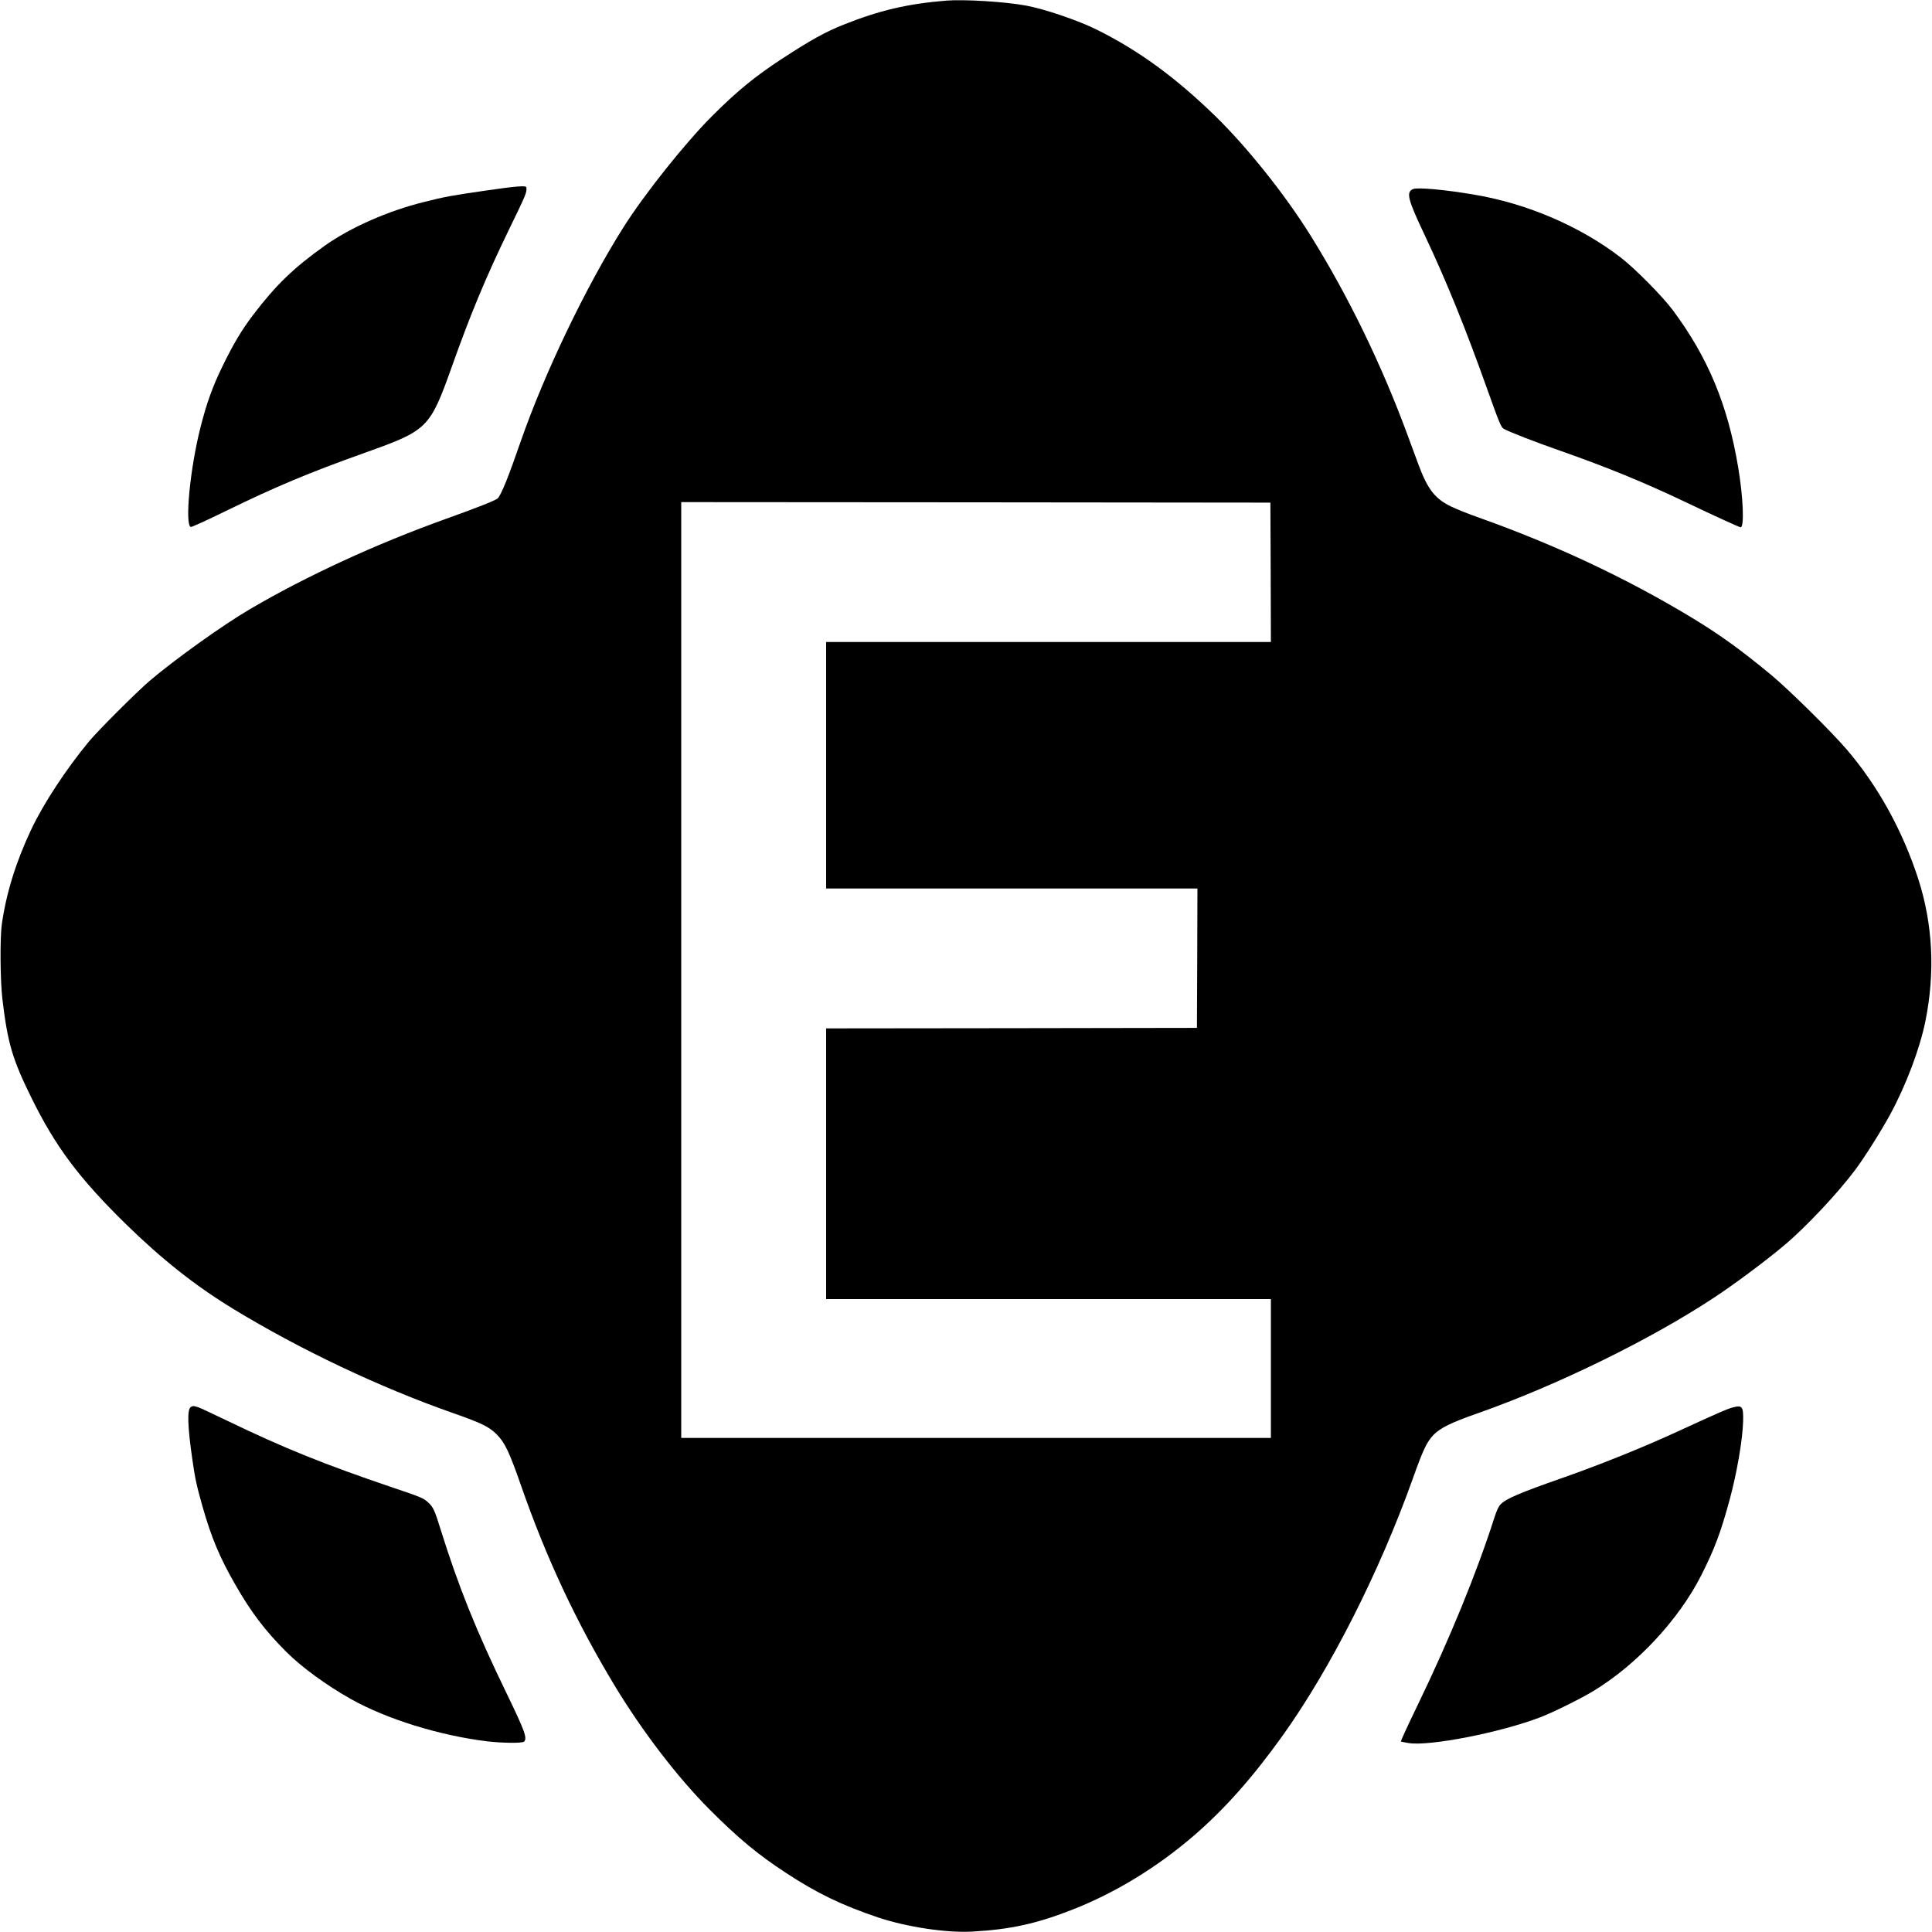
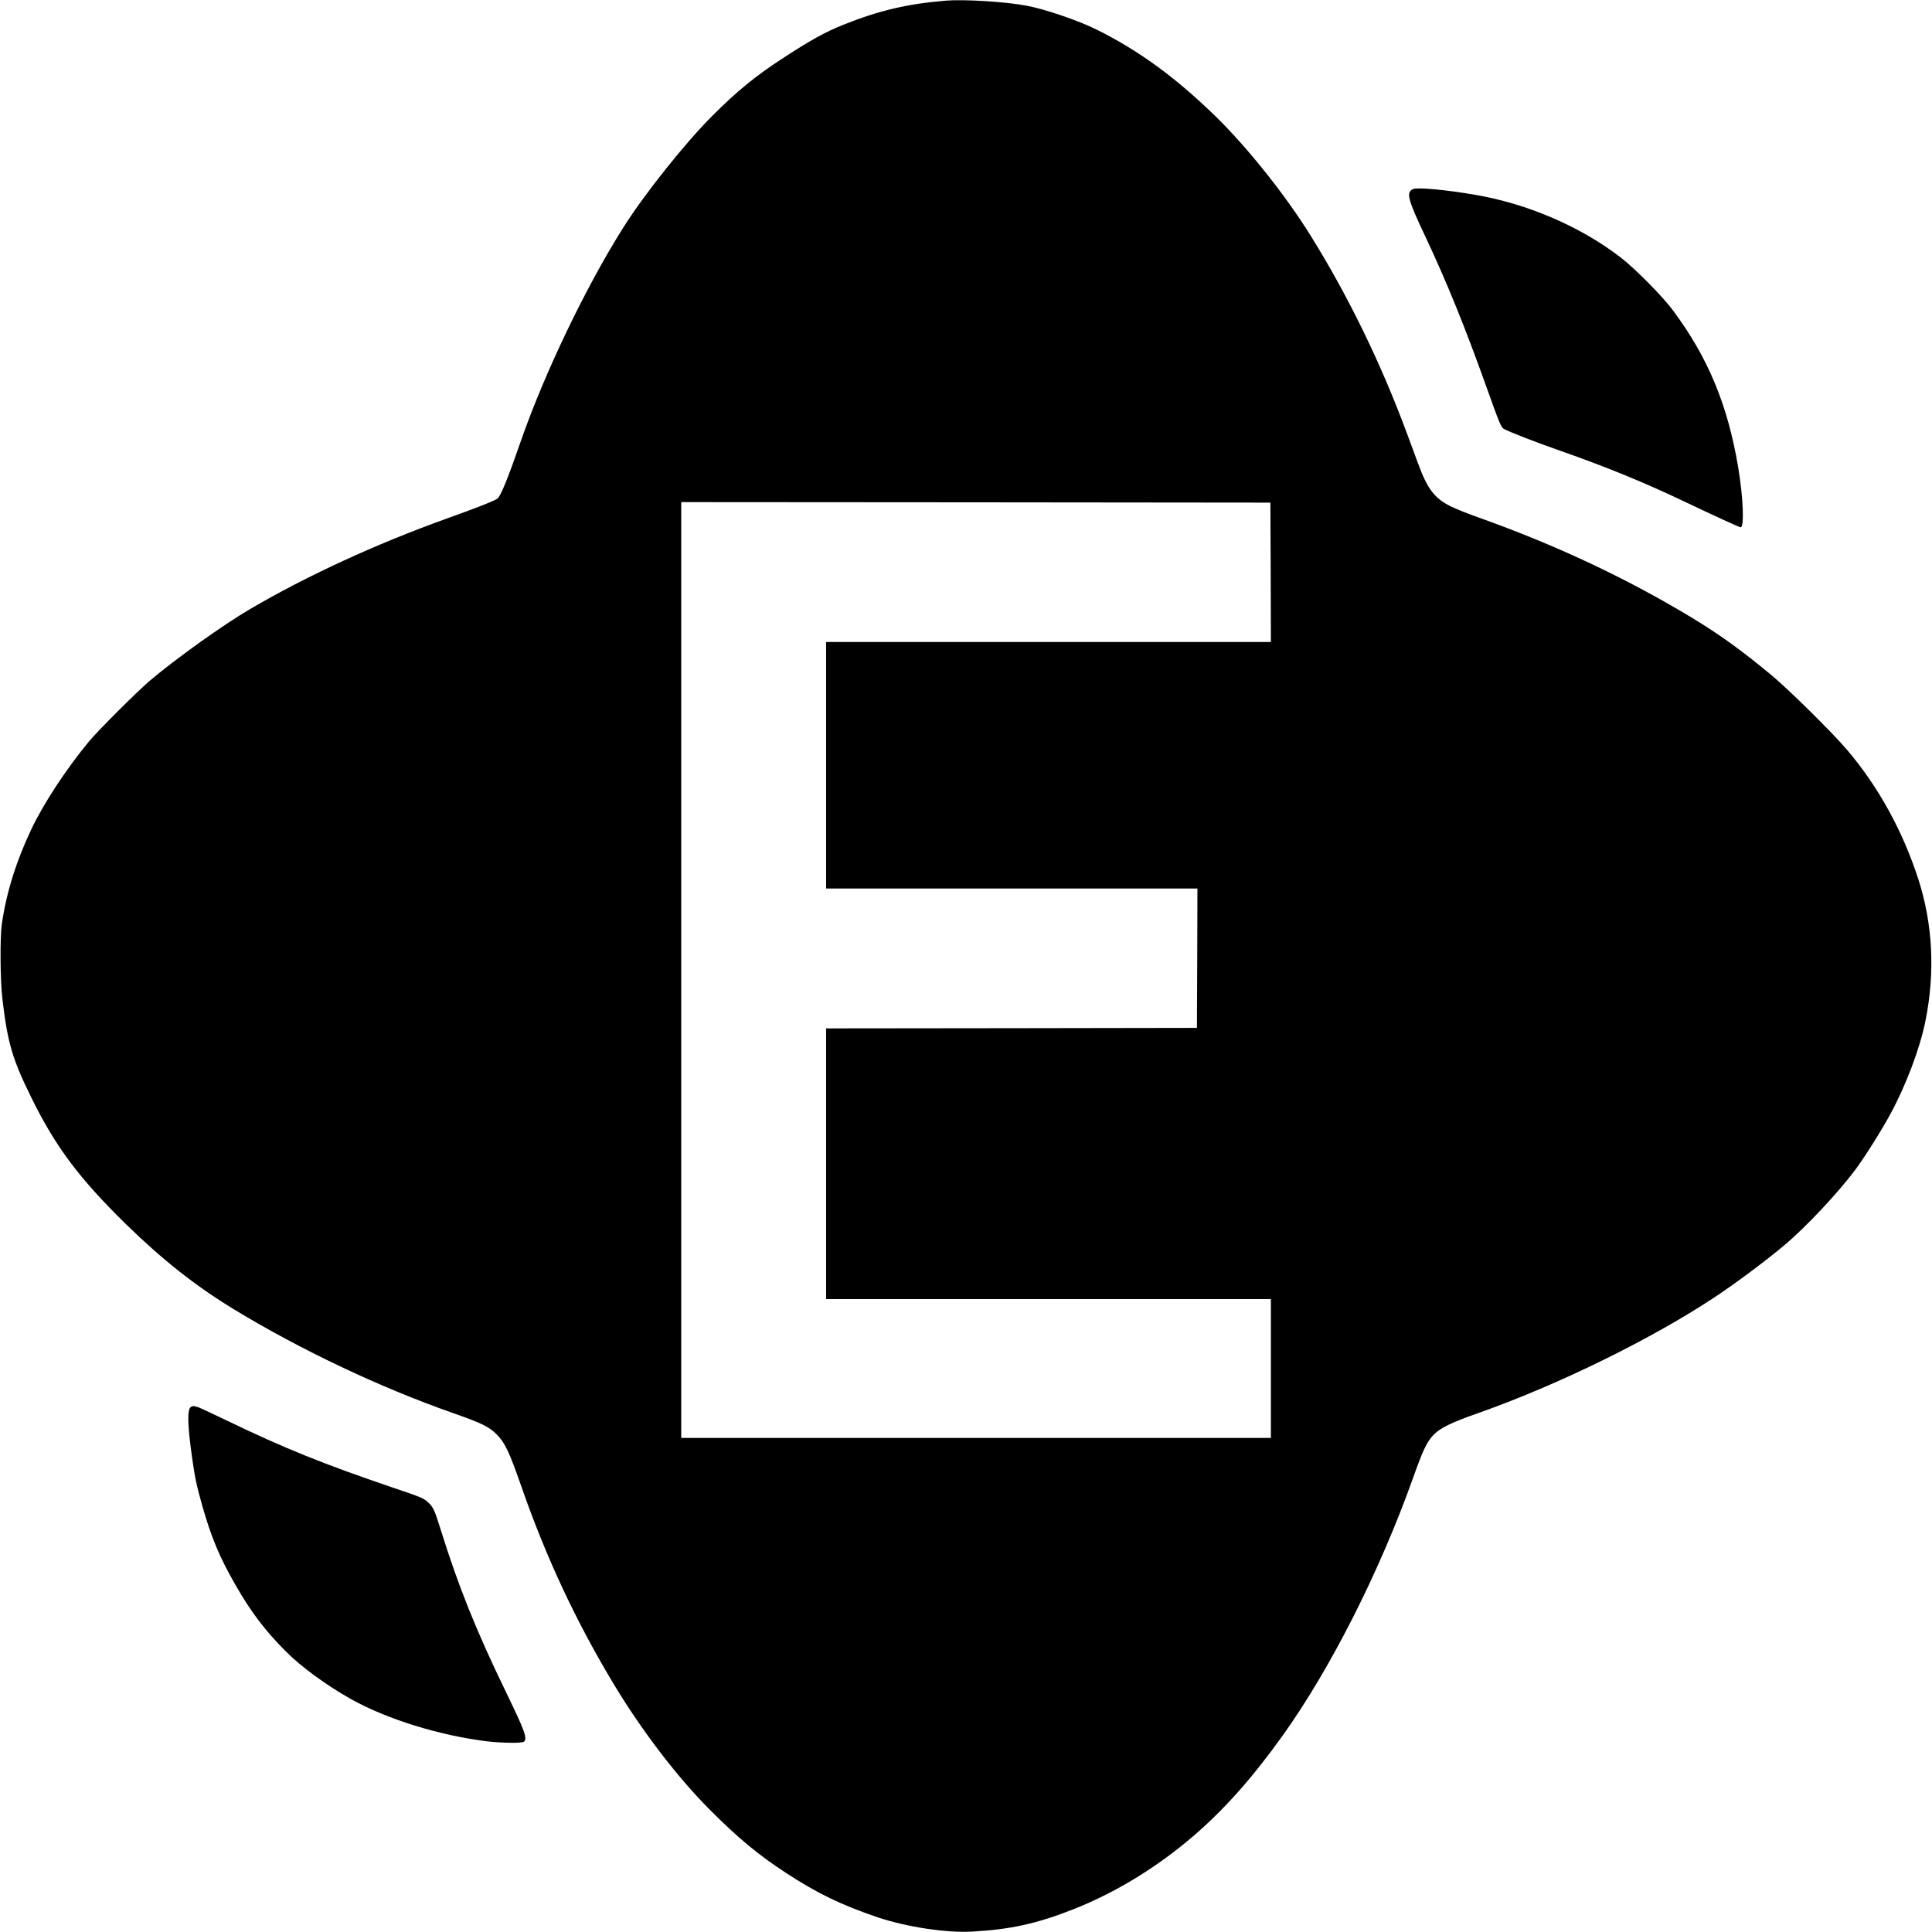
<svg xmlns="http://www.w3.org/2000/svg" version="1.0" width="1920pt" height="1920pt" viewBox="0 0 1920 1920" preserveAspectRatio="xMidYMid meet">
  <g transform="translate(0,1920) scale(0.1,-0.1)" fill="#000000" stroke="none">
    <path d="M9405 19194 c-389 -32 -665 -97 -1024 -240 -184 -74 -325 -152 -614 -341 -262 -171 -444 -320 -687 -563 -269 -268 -676 -779 -885 -1110 -375 -594 -783 -1446 -1020 -2126 -123 -356 -194 -532 -229 -567 -19 -19 -208 -94 -511 -202 -697 -250 -1391 -570 -1950 -898 -270 -158 -746 -499 -1000 -715 -129 -111 -511 -492 -602 -602 -228 -276 -451 -616 -573 -874 -151 -319 -248 -632 -292 -941 -19 -134 -16 -565 6 -745 52 -437 99 -595 286 -975 240 -489 474 -802 941 -1260 358 -350 689 -612 1064 -841 670 -408 1457 -781 2190 -1038 284 -100 354 -134 431 -211 80 -79 126 -176 239 -500 252 -726 552 -1366 936 -2001 273 -451 625 -910 939 -1225 286 -287 484 -451 763 -633 310 -203 549 -318 912 -441 285 -95 677 -155 935 -141 383 21 645 79 1010 223 419 166 828 416 1190 727 309 266 588 580 889 1001 473 662 961 1625 1291 2550 101 283 136 358 201 430 66 71 177 127 444 220 788 277 1717 732 2350 1150 198 130 516 367 695 518 215 180 532 517 710 755 91 123 253 379 345 548 156 287 295 654 350 929 97 483 73 959 -70 1405 -156 483 -400 926 -711 1290 -154 180 -572 592 -749 740 -302 250 -508 399 -786 568 -653 395 -1355 725 -2122 998 -100 35 -225 85 -276 110 -163 79 -235 173 -329 429 -23 61 -71 191 -107 290 -258 698 -588 1377 -965 1981 -251 402 -628 874 -942 1180 -397 386 -760 651 -1178 859 -182 91 -517 205 -701 239 -206 39 -617 64 -794 50z m3223 -5681 l2 -693 -2210 0 -2210 0 0 -1225 0 -1225 1845 0 1845 0 -2 -692 -3 -693 -1842 -3 -1843 -2 0 -1345 0 -1345 2210 0 2210 0 0 -690 0 -690 -2930 0 -2930 0 0 4650 0 4650 2928 -2 2927 -3 3 -692z" />
-     <path d="M4820 17305 c-326 -47 -399 -60 -605 -112 -360 -89 -735 -255 -988 -435 -310 -221 -486 -391 -711 -687 -114 -150 -197 -289 -306 -513 -98 -201 -159 -371 -219 -611 -102 -402 -156 -961 -95 -984 7 -3 165 69 351 160 498 243 818 377 1383 579 621 221 642 242 860 853 186 524 339 891 564 1355 178 366 182 376 177 428 -2 20 -96 13 -411 -33z" />
    <path d="M14043 17321 c-71 -31 -55 -98 118 -463 216 -458 405 -925 614 -1512 126 -353 142 -390 168 -407 47 -28 311 -131 572 -222 453 -159 825 -311 1236 -507 281 -134 534 -250 547 -250 38 0 26 298 -24 595 -104 622 -300 1093 -650 1563 -104 139 -374 412 -515 521 -400 309 -927 536 -1449 625 -297 51 -572 76 -617 57z" />
    <path d="M1895 5216 c-36 -26 -31 -188 16 -516 27 -193 45 -272 101 -470 89 -312 172 -510 327 -779 155 -271 295 -456 506 -667 152 -152 400 -333 644 -470 356 -199 878 -361 1351 -419 152 -18 351 -20 368 -3 34 34 8 104 -176 485 -299 615 -477 1059 -653 1623 -58 188 -74 223 -121 266 -47 45 -65 53 -359 152 -678 230 -1080 392 -1639 662 -146 70 -276 131 -290 135 -14 3 -32 9 -41 11 -8 2 -24 -2 -34 -10z" />
-     <path d="M17220 5213 c-54 -14 -128 -46 -535 -233 -350 -162 -778 -334 -1154 -466 -433 -152 -562 -207 -617 -263 -21 -21 -40 -61 -63 -133 -175 -548 -446 -1209 -762 -1862 -95 -196 -170 -359 -167 -362 3 -3 36 -10 74 -16 209 -35 925 106 1319 259 126 49 391 180 515 255 433 261 852 709 1077 1153 131 258 195 429 283 755 72 265 128 595 133 776 3 147 -7 162 -103 137z" />
  </g>
</svg>